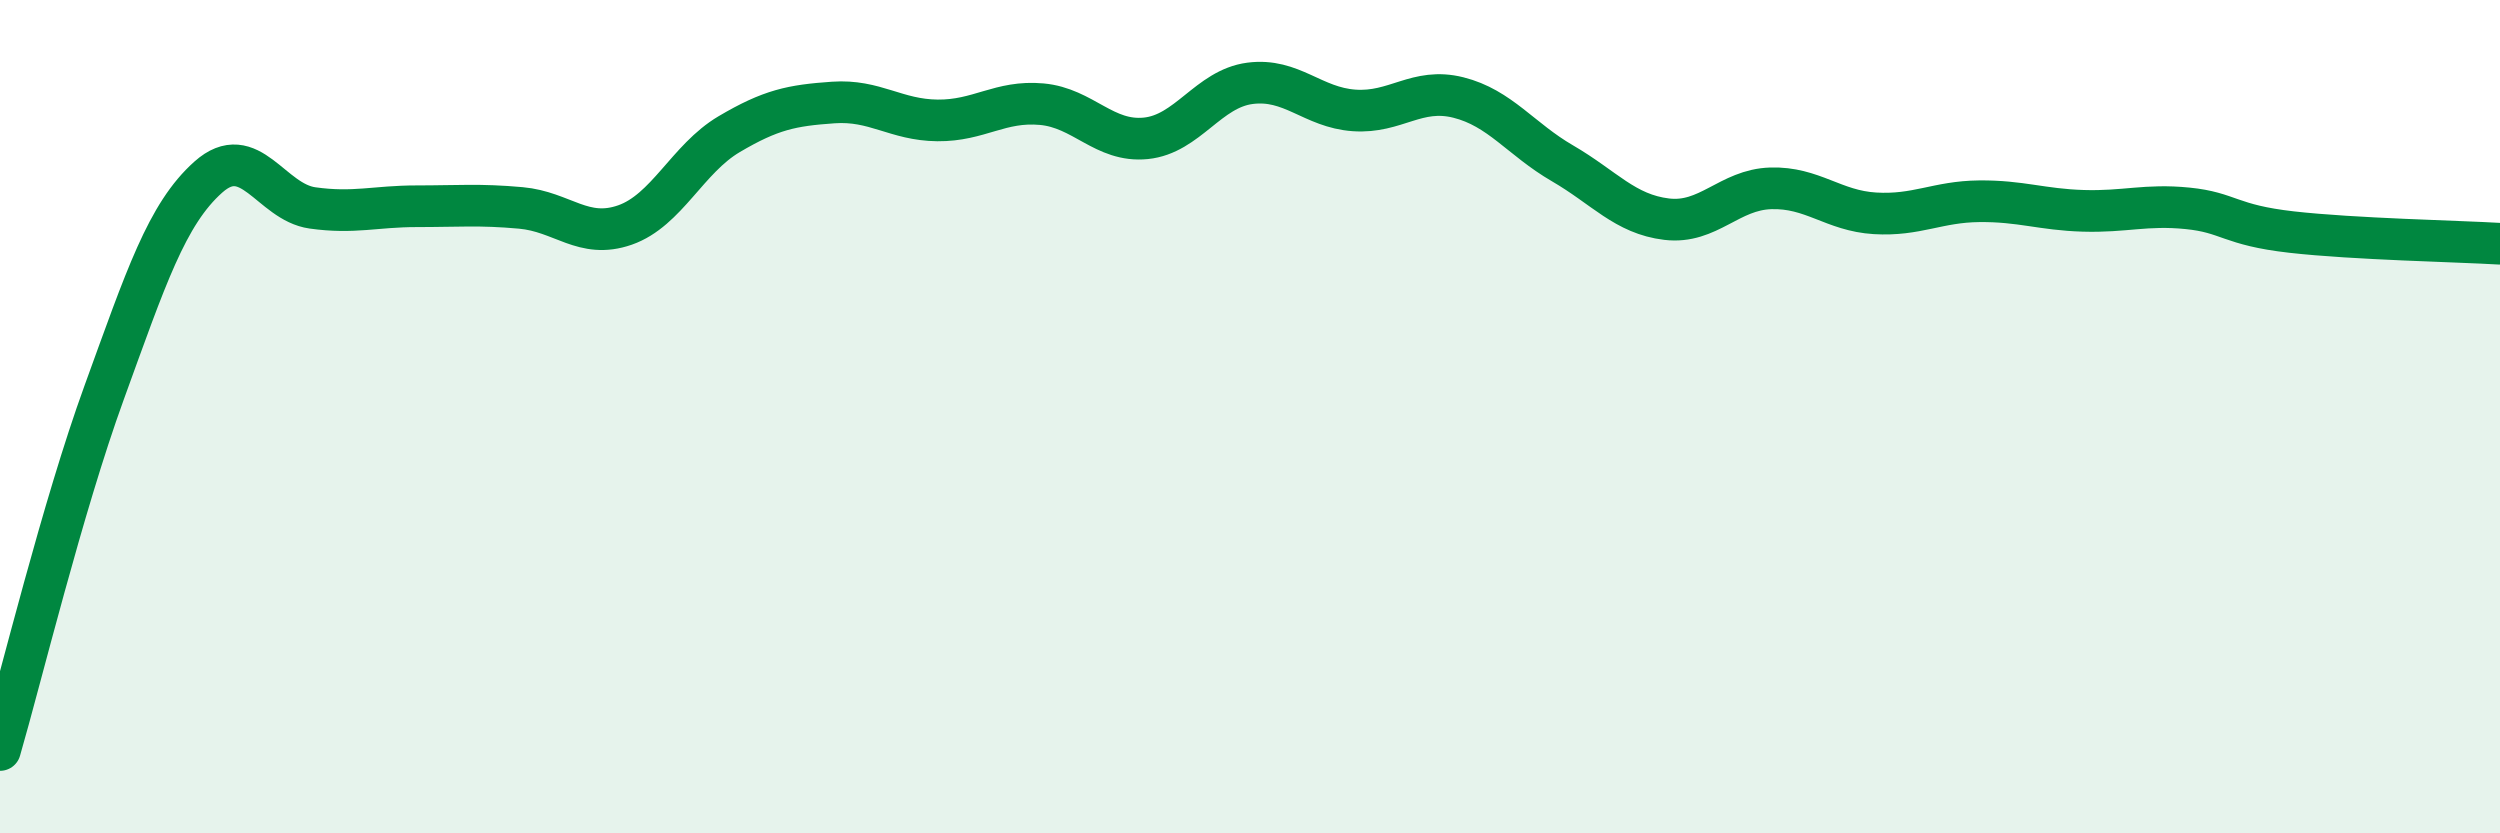
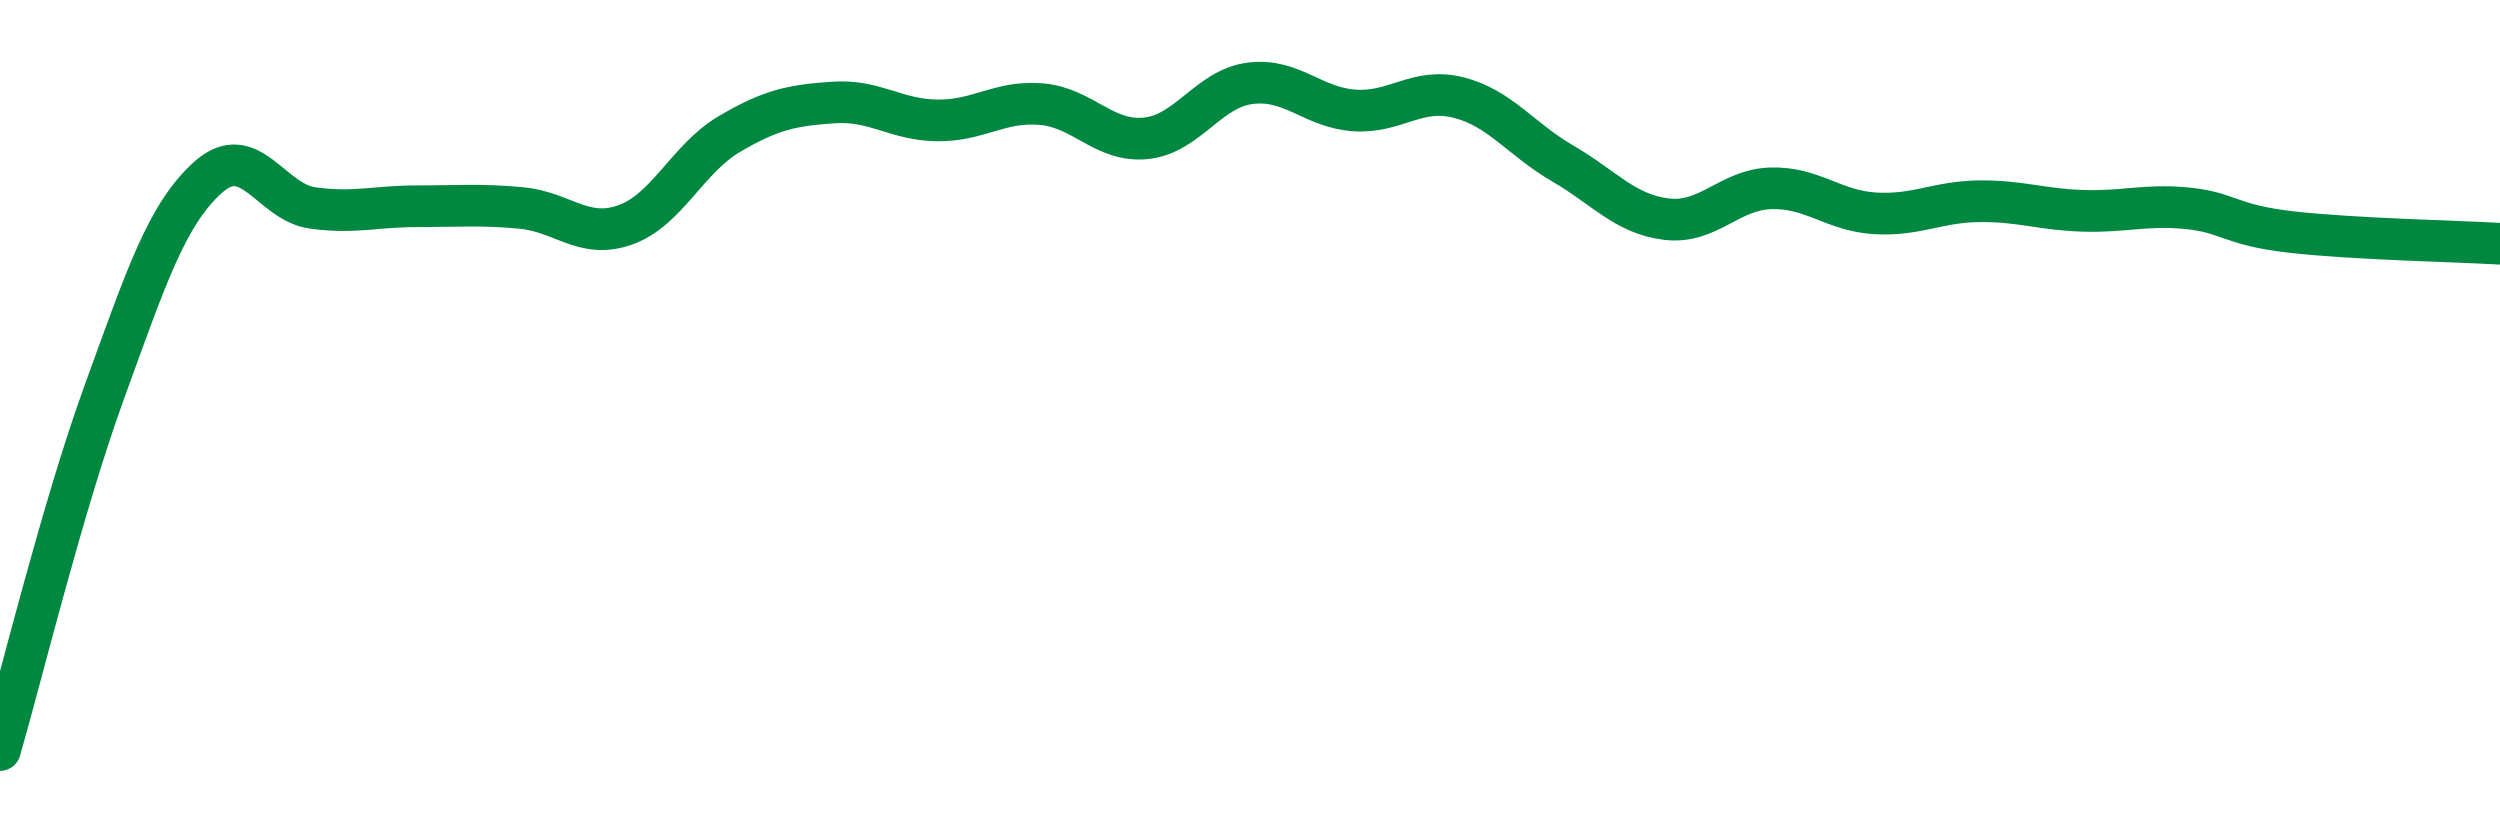
<svg xmlns="http://www.w3.org/2000/svg" width="60" height="20" viewBox="0 0 60 20">
-   <path d="M 0,18 C 0.5,16.28 1.5,12.17 2.5,9.42 C 3.5,6.67 4,5.14 5,4.25 C 6,3.36 6.5,4.85 7.5,4.99 C 8.5,5.13 9,4.95 10,4.95 C 11,4.95 11.5,4.9 12.5,4.99 C 13.5,5.08 14,5.75 15,5.4 C 16,5.05 16.5,3.81 17.5,3.22 C 18.5,2.63 19,2.53 20,2.46 C 21,2.39 21.5,2.88 22.5,2.89 C 23.5,2.9 24,2.41 25,2.5 C 26,2.59 26.5,3.42 27.5,3.32 C 28.5,3.22 29,2.13 30,2 C 31,1.87 31.5,2.58 32.5,2.65 C 33.5,2.72 34,2.09 35,2.34 C 36,2.59 36.5,3.34 37.5,3.92 C 38.5,4.5 39,5.14 40,5.26 C 41,5.38 41.5,4.55 42.5,4.52 C 43.5,4.49 44,5.06 45,5.12 C 46,5.18 46.5,4.84 47.5,4.83 C 48.5,4.82 49,5.03 50,5.06 C 51,5.09 51.5,4.9 52.5,5 C 53.5,5.1 53.5,5.4 55,5.57 C 56.5,5.74 59,5.79 60,5.85L60 20L0 20Z" fill="#008740" opacity="0.1" stroke-linecap="round" stroke-linejoin="round" />
  <path d="M 0,18 C 0.5,16.28 1.5,12.17 2.5,9.42 C 3.5,6.67 4,5.14 5,4.25 C 6,3.36 6.5,4.85 7.5,4.99 C 8.5,5.13 9,4.95 10,4.95 C 11,4.95 11.5,4.9 12.5,4.99 C 13.5,5.08 14,5.75 15,5.4 C 16,5.05 16.5,3.81 17.5,3.22 C 18.5,2.63 19,2.53 20,2.46 C 21,2.39 21.5,2.88 22.5,2.89 C 23.5,2.9 24,2.41 25,2.5 C 26,2.59 26.5,3.42 27.5,3.32 C 28.5,3.22 29,2.13 30,2 C 31,1.87 31.5,2.58 32.5,2.65 C 33.5,2.72 34,2.09 35,2.34 C 36,2.59 36.5,3.34 37.5,3.92 C 38.5,4.5 39,5.14 40,5.26 C 41,5.38 41.5,4.55 42.5,4.52 C 43.5,4.49 44,5.06 45,5.12 C 46,5.18 46.5,4.84 47.5,4.83 C 48.5,4.82 49,5.03 50,5.06 C 51,5.09 51.5,4.9 52.5,5 C 53.5,5.1 53.5,5.4 55,5.57 C 56.5,5.74 59,5.79 60,5.85" stroke="#008740" stroke-width="1" fill="none" stroke-linecap="round" stroke-linejoin="round" />
</svg>